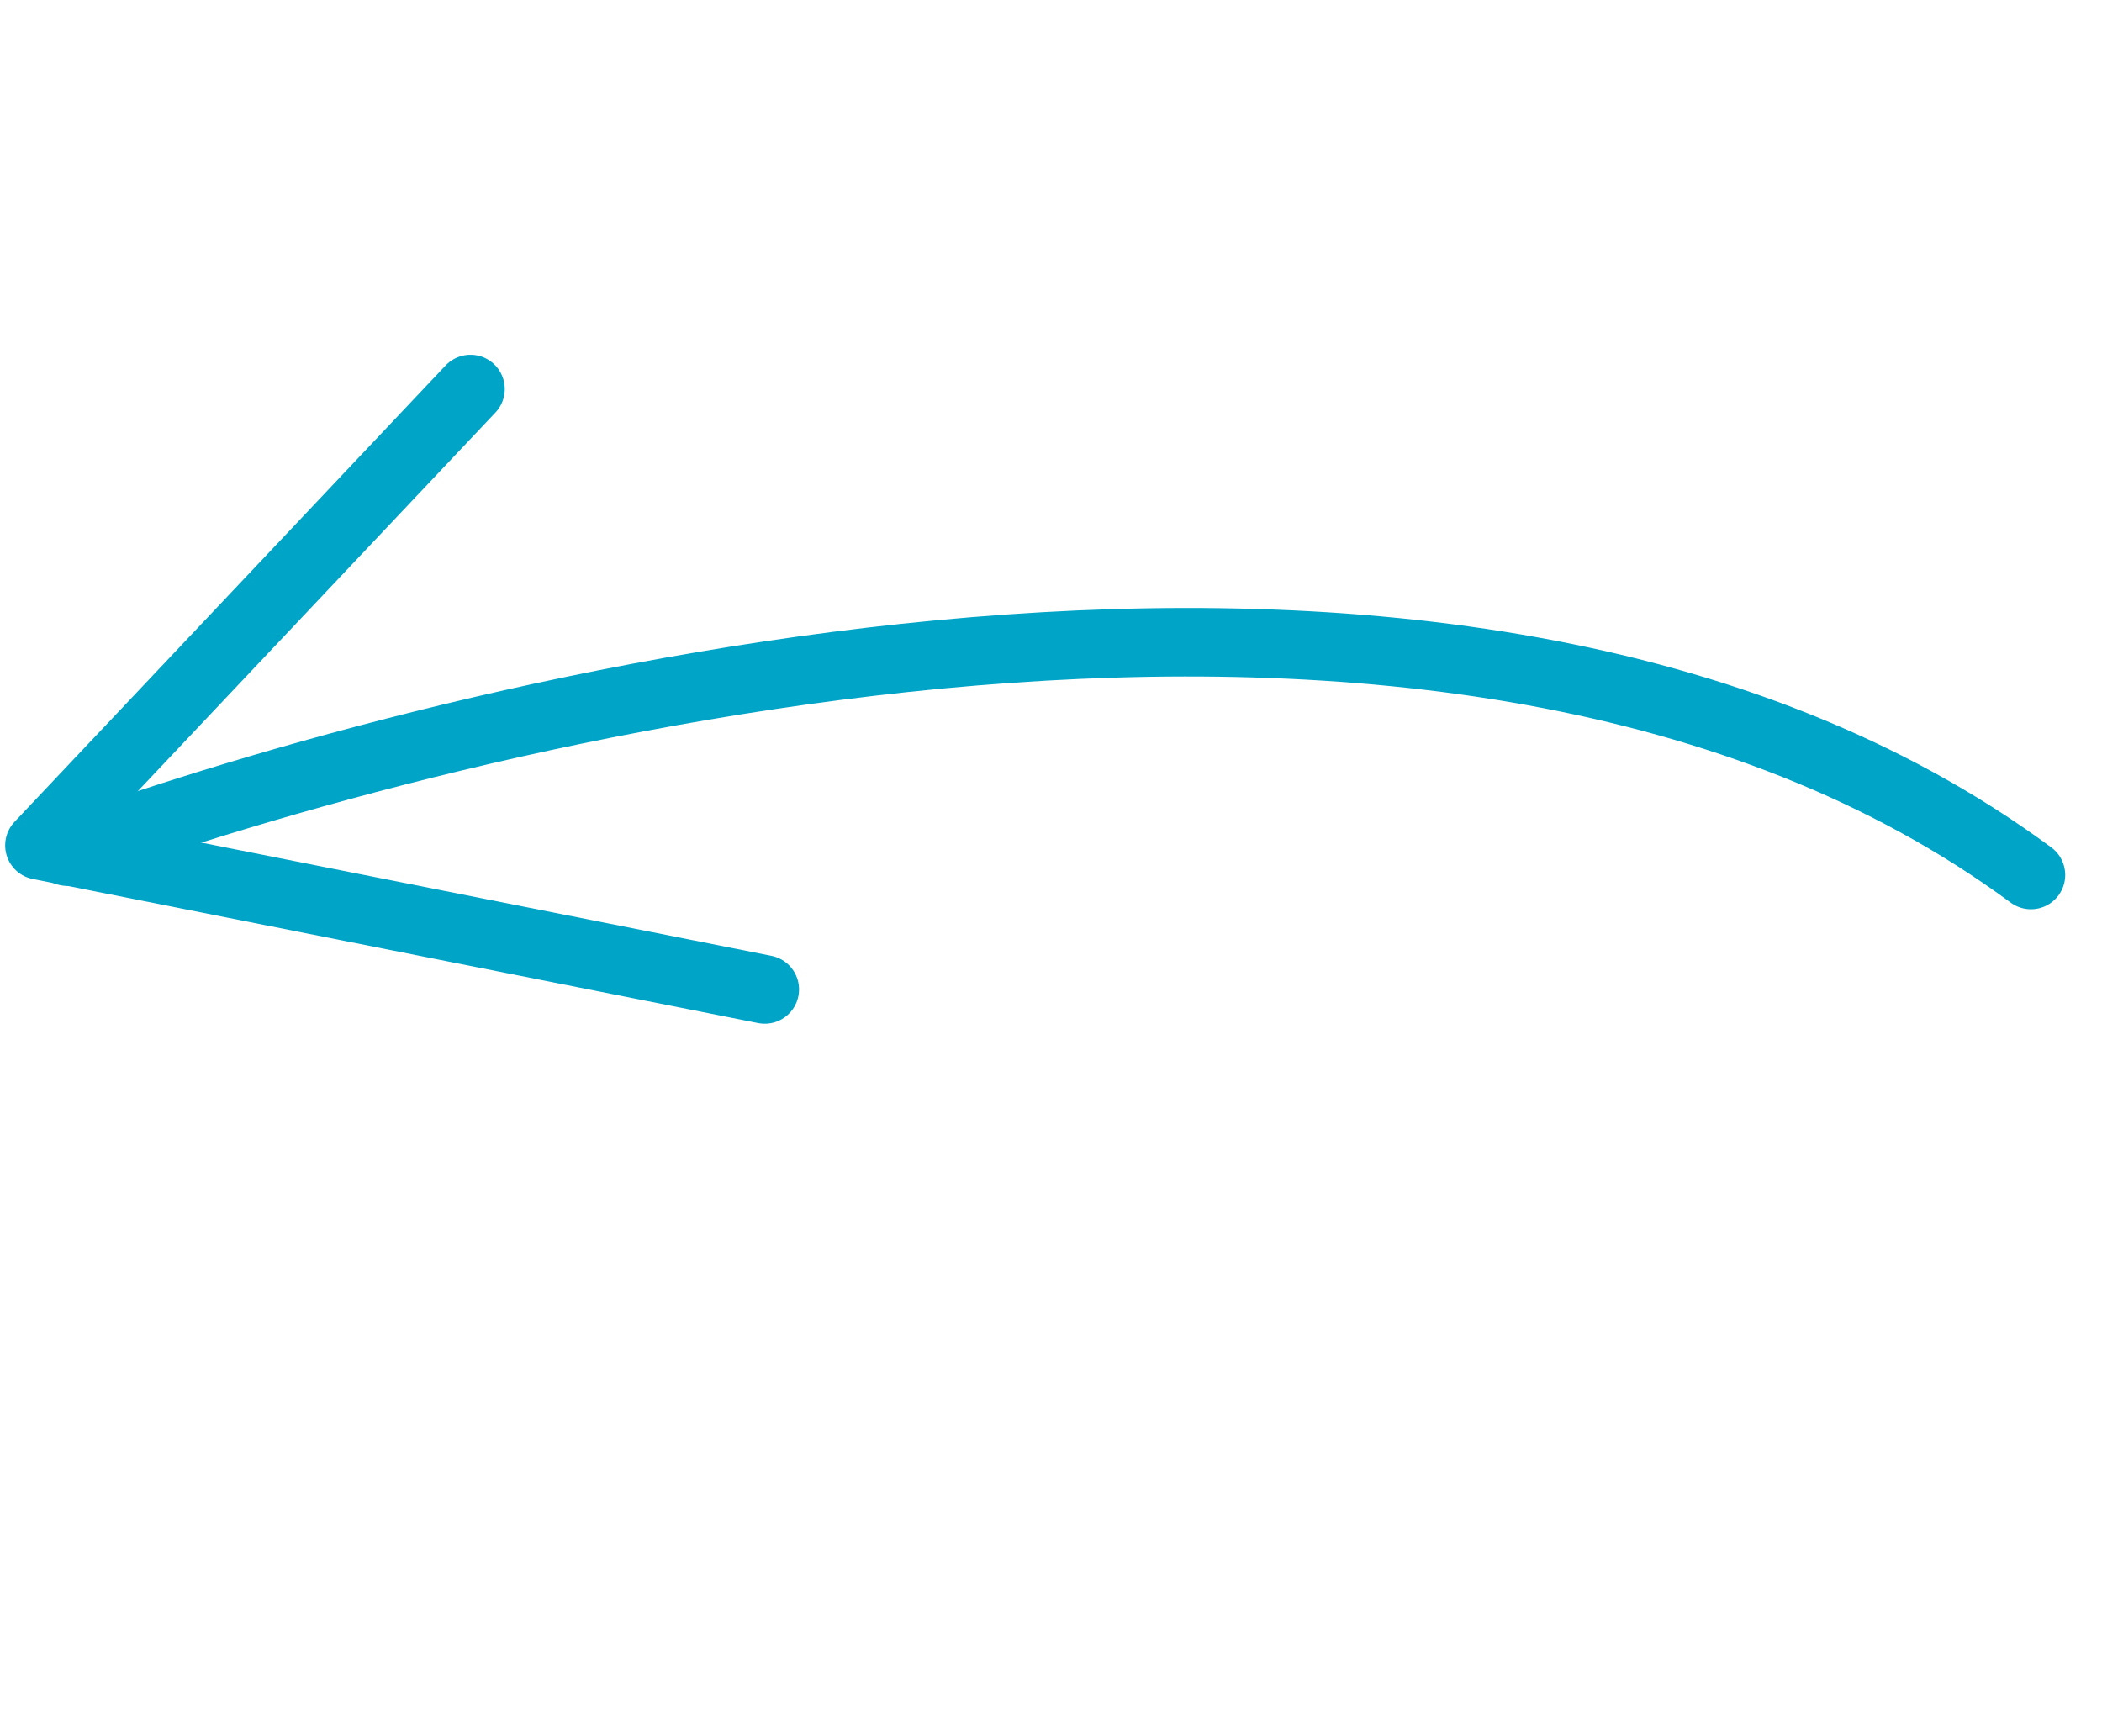
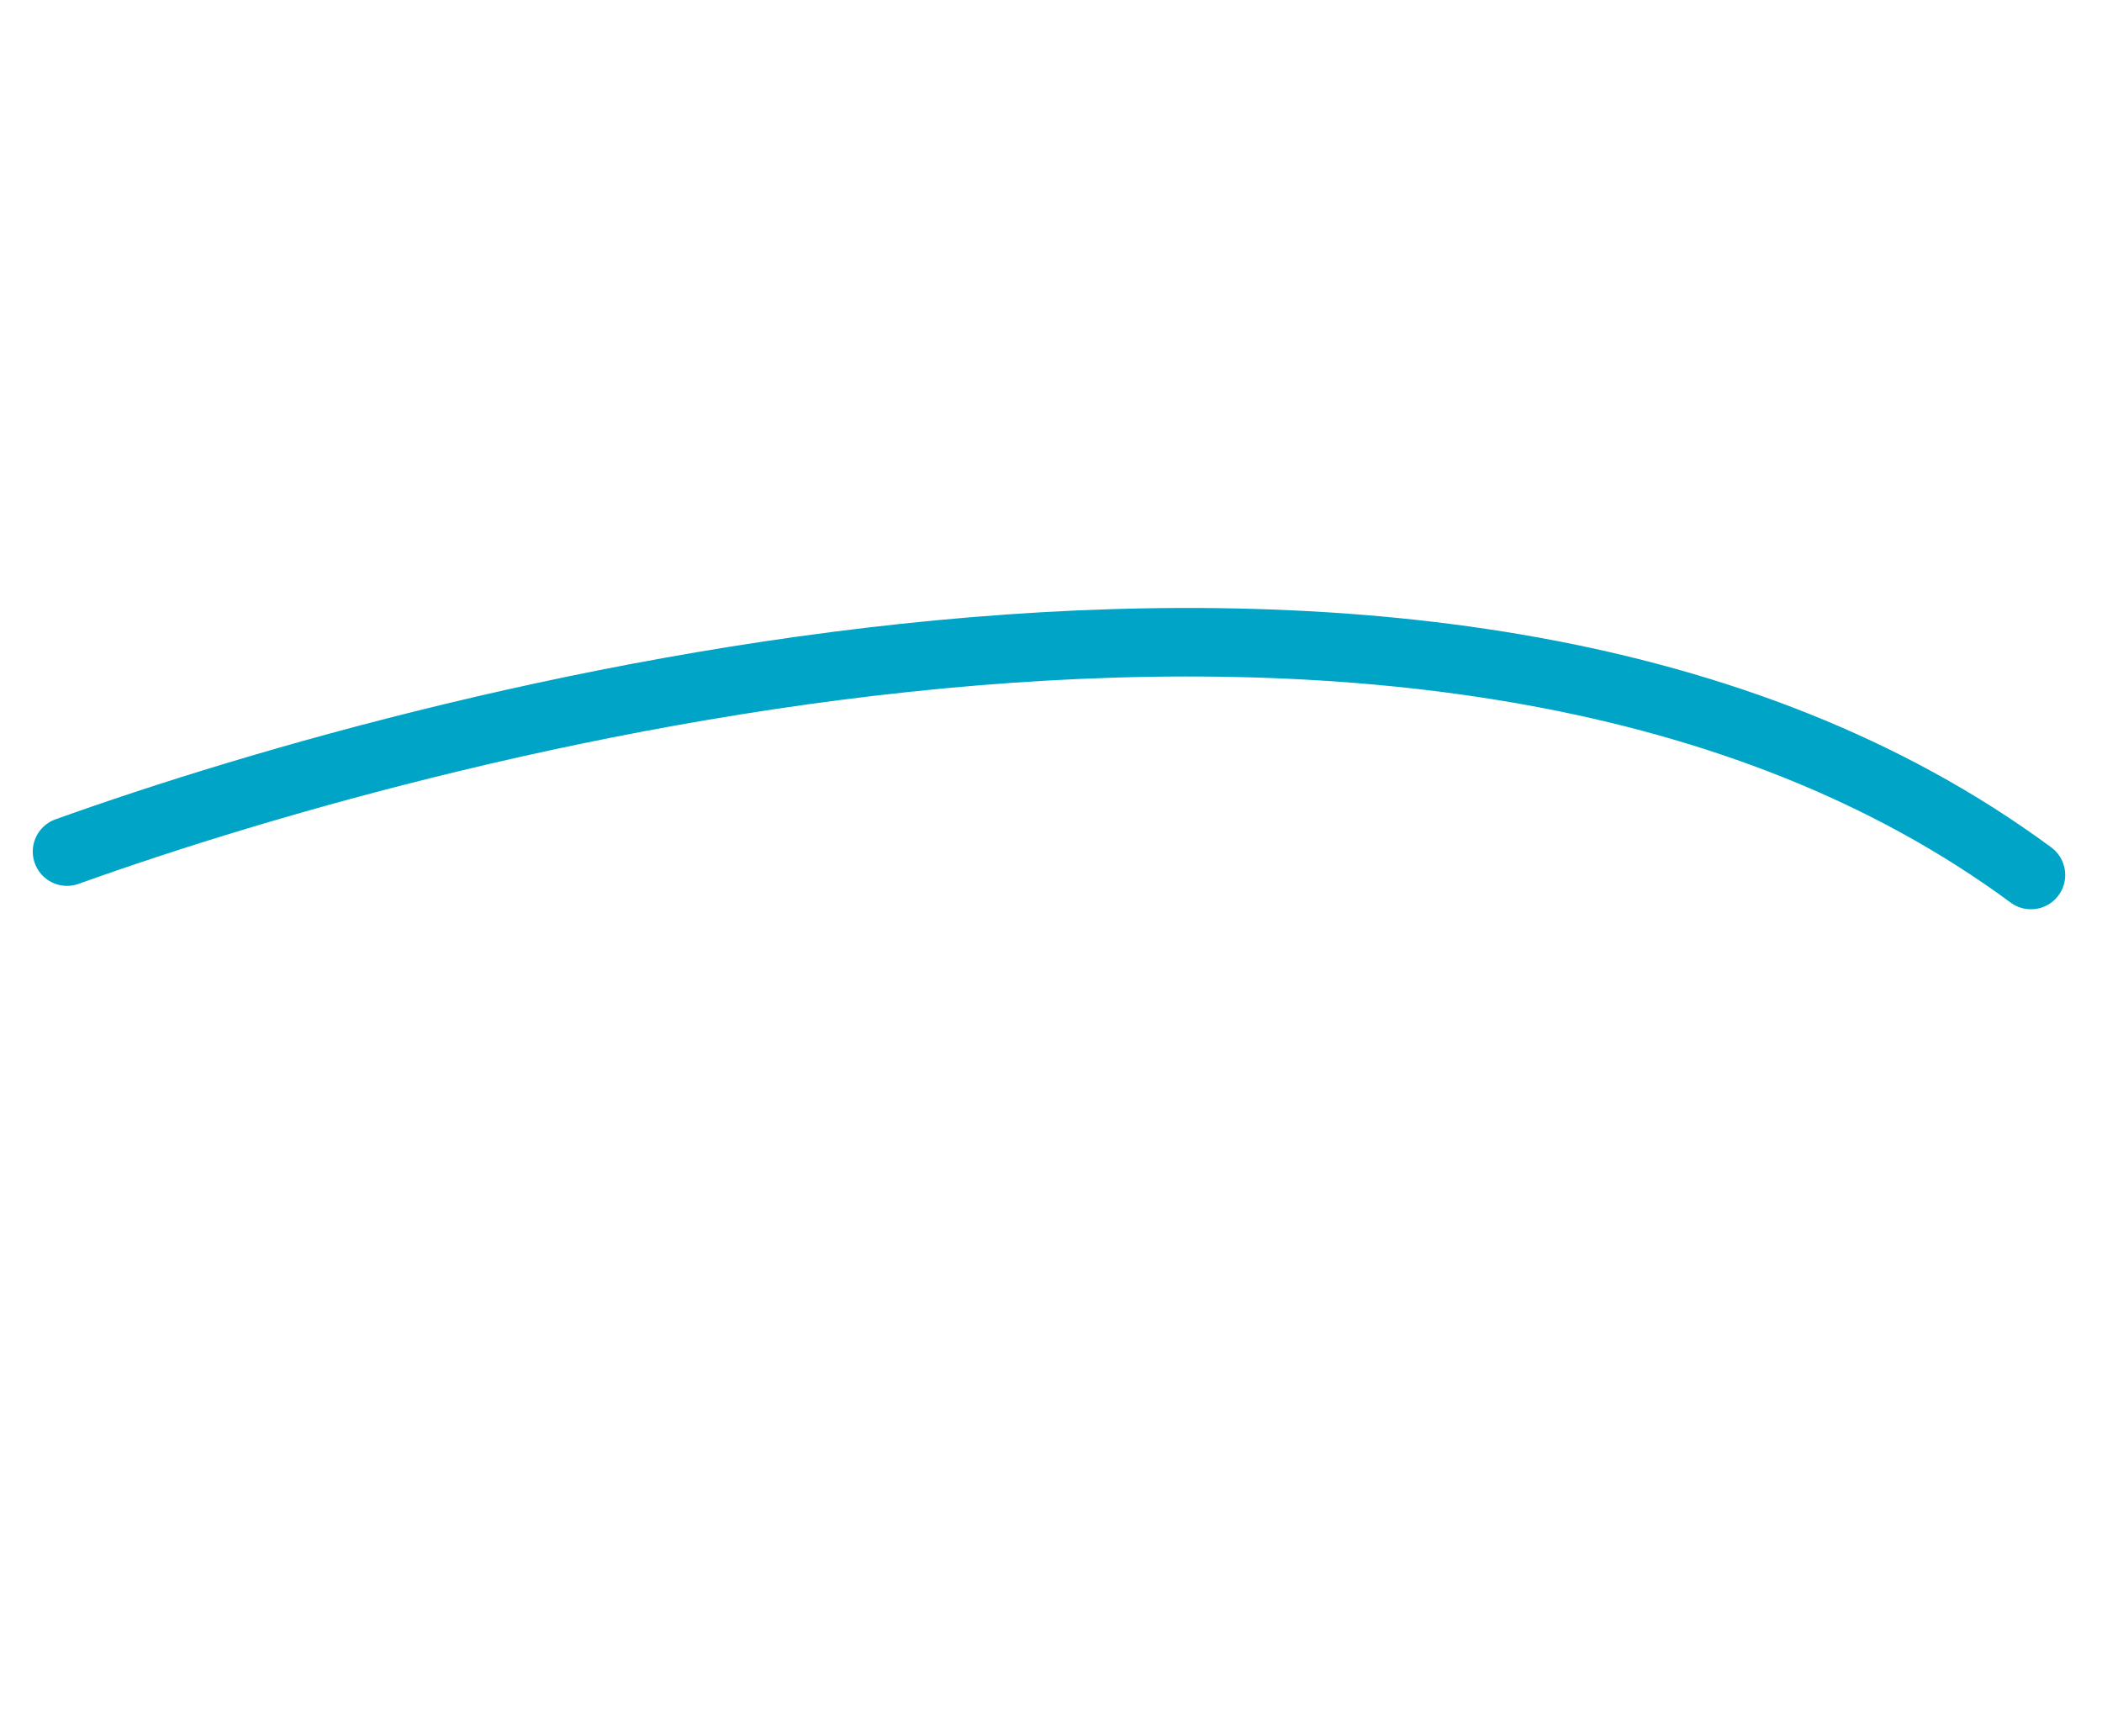
<svg xmlns="http://www.w3.org/2000/svg" width="46" height="38" viewBox="0 0 46 38" fill="none">
-   <path d="M10.296 8.515L0.863 18.503L16.736 21.656" stroke="#00A4C7" stroke-width="1.5" stroke-miterlimit="10" stroke-linecap="round" stroke-linejoin="round" />
  <path d="M1.467 18.639C9.801 15.649 31.741 9.77 44.445 19.151" stroke="#00A4C7" stroke-width="1.5" stroke-miterlimit="10" stroke-linecap="round" stroke-linejoin="round" />
</svg>